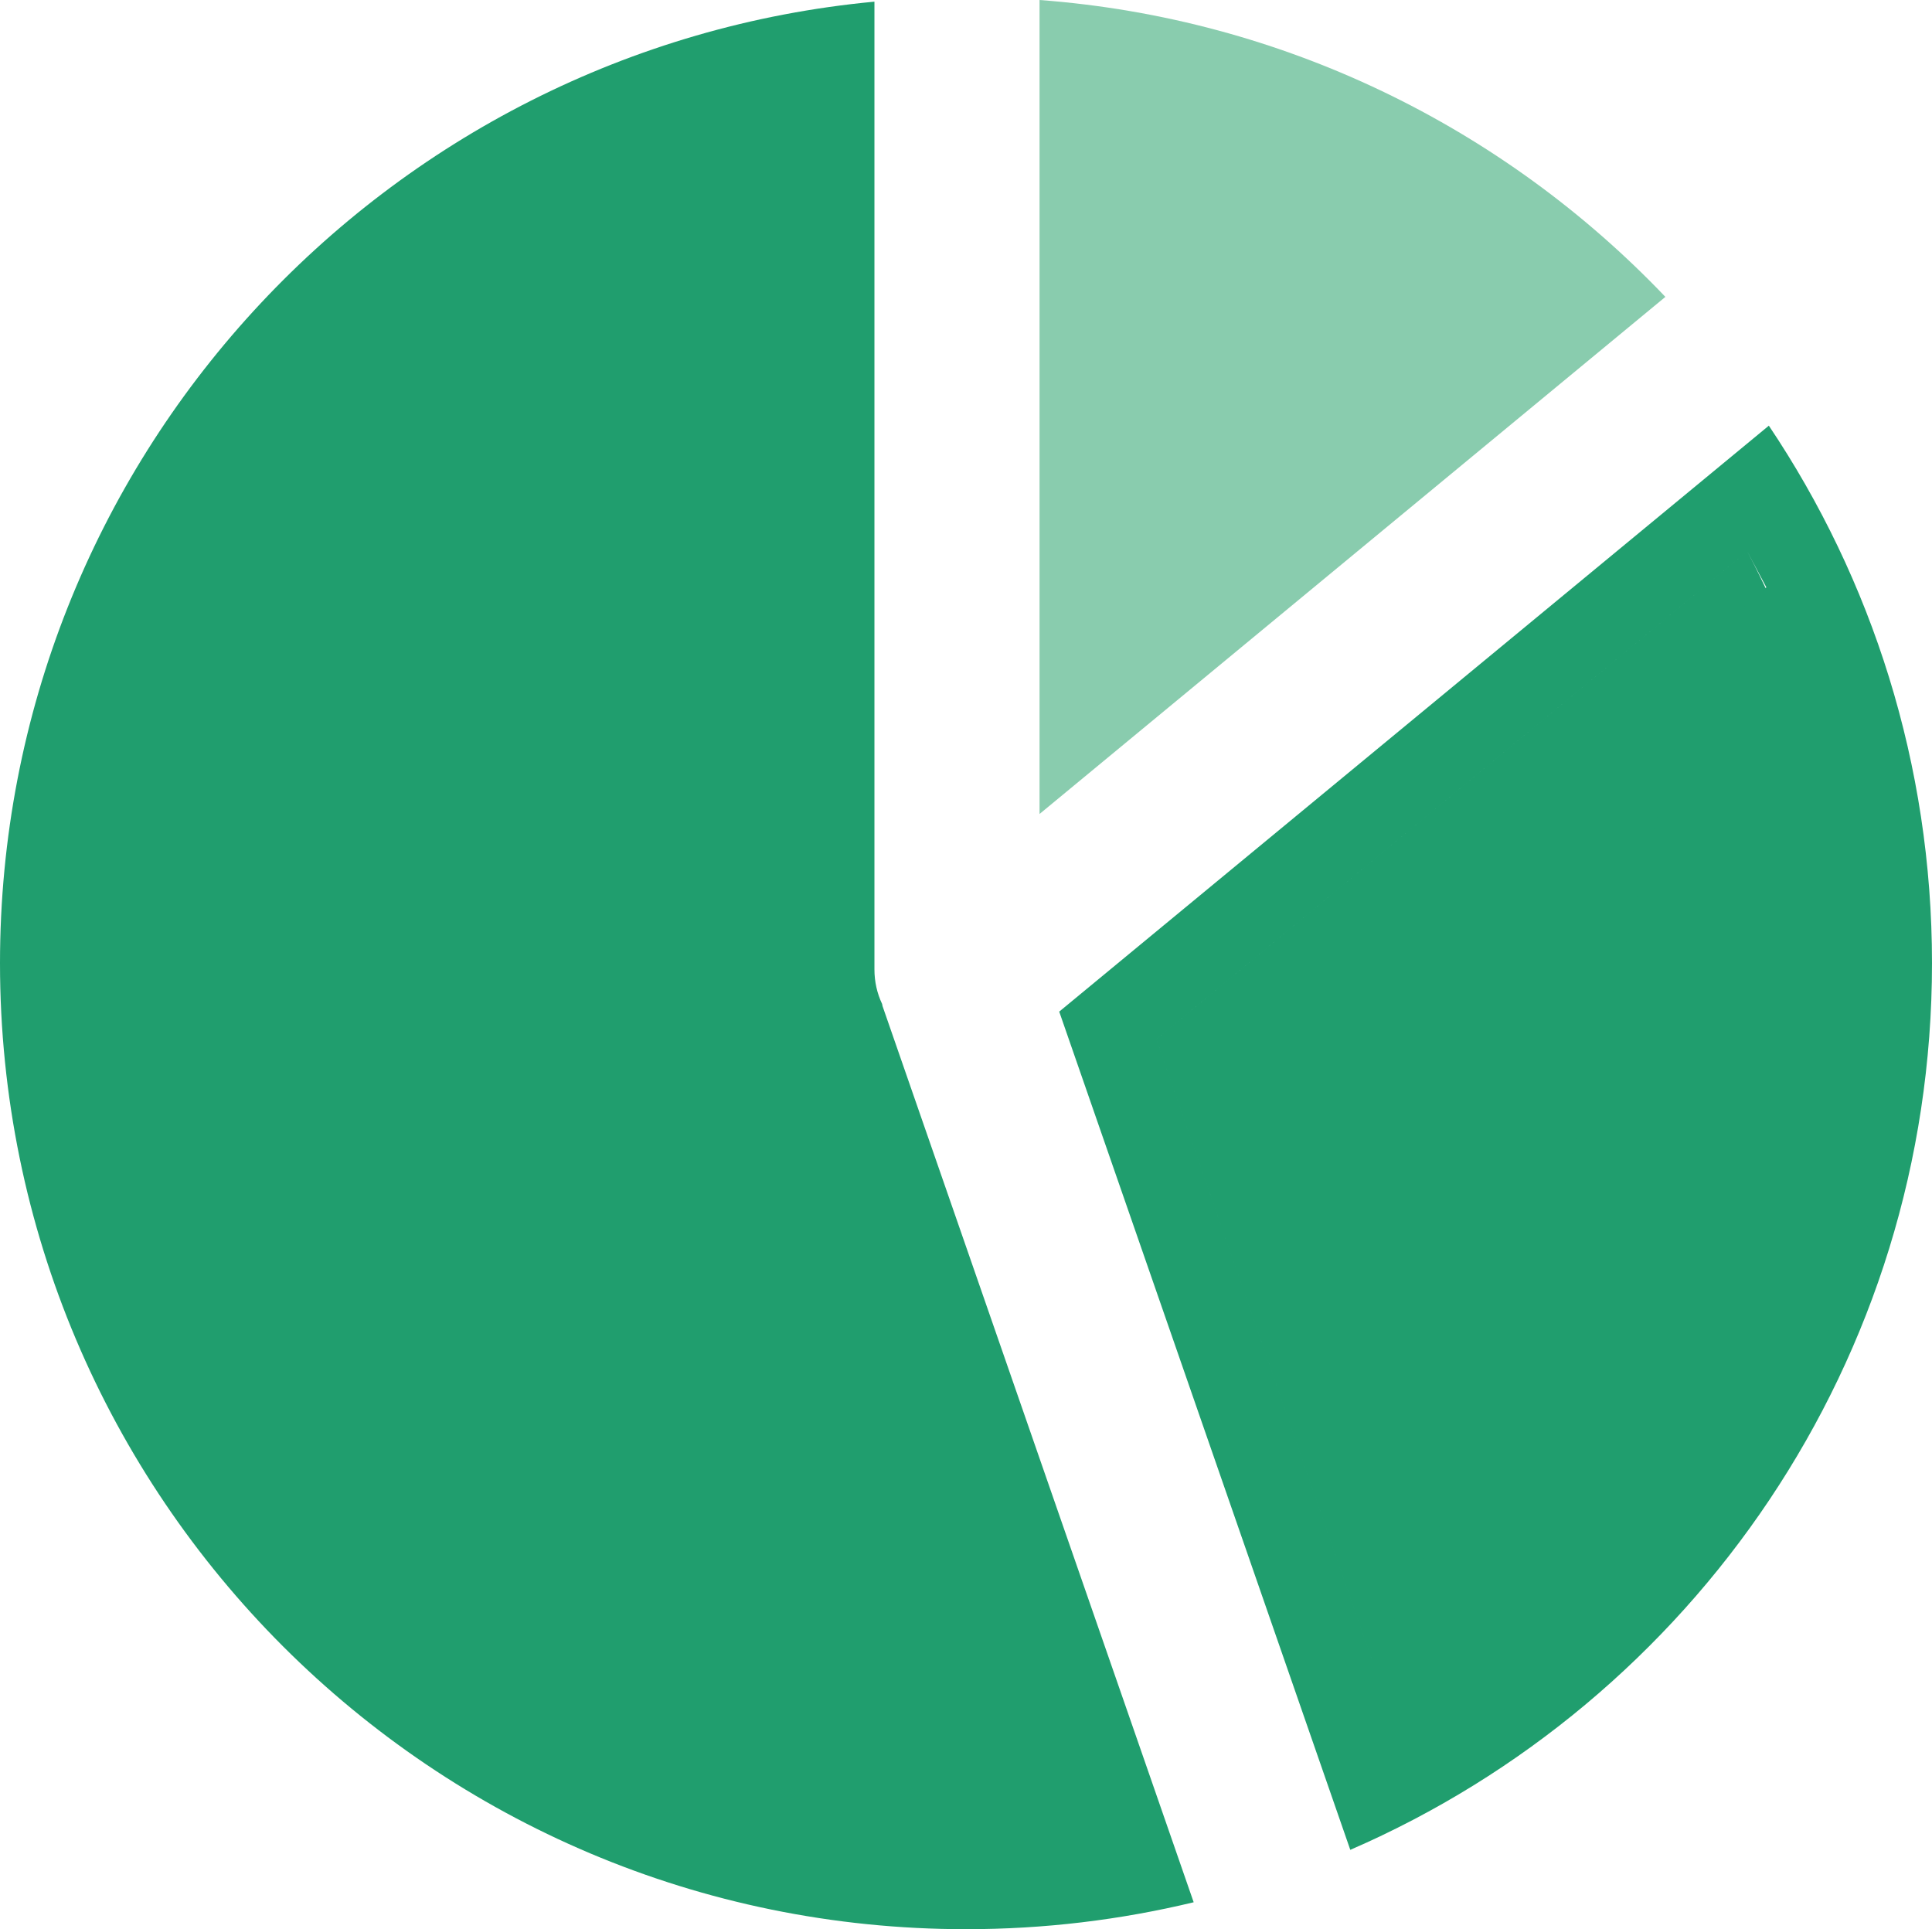
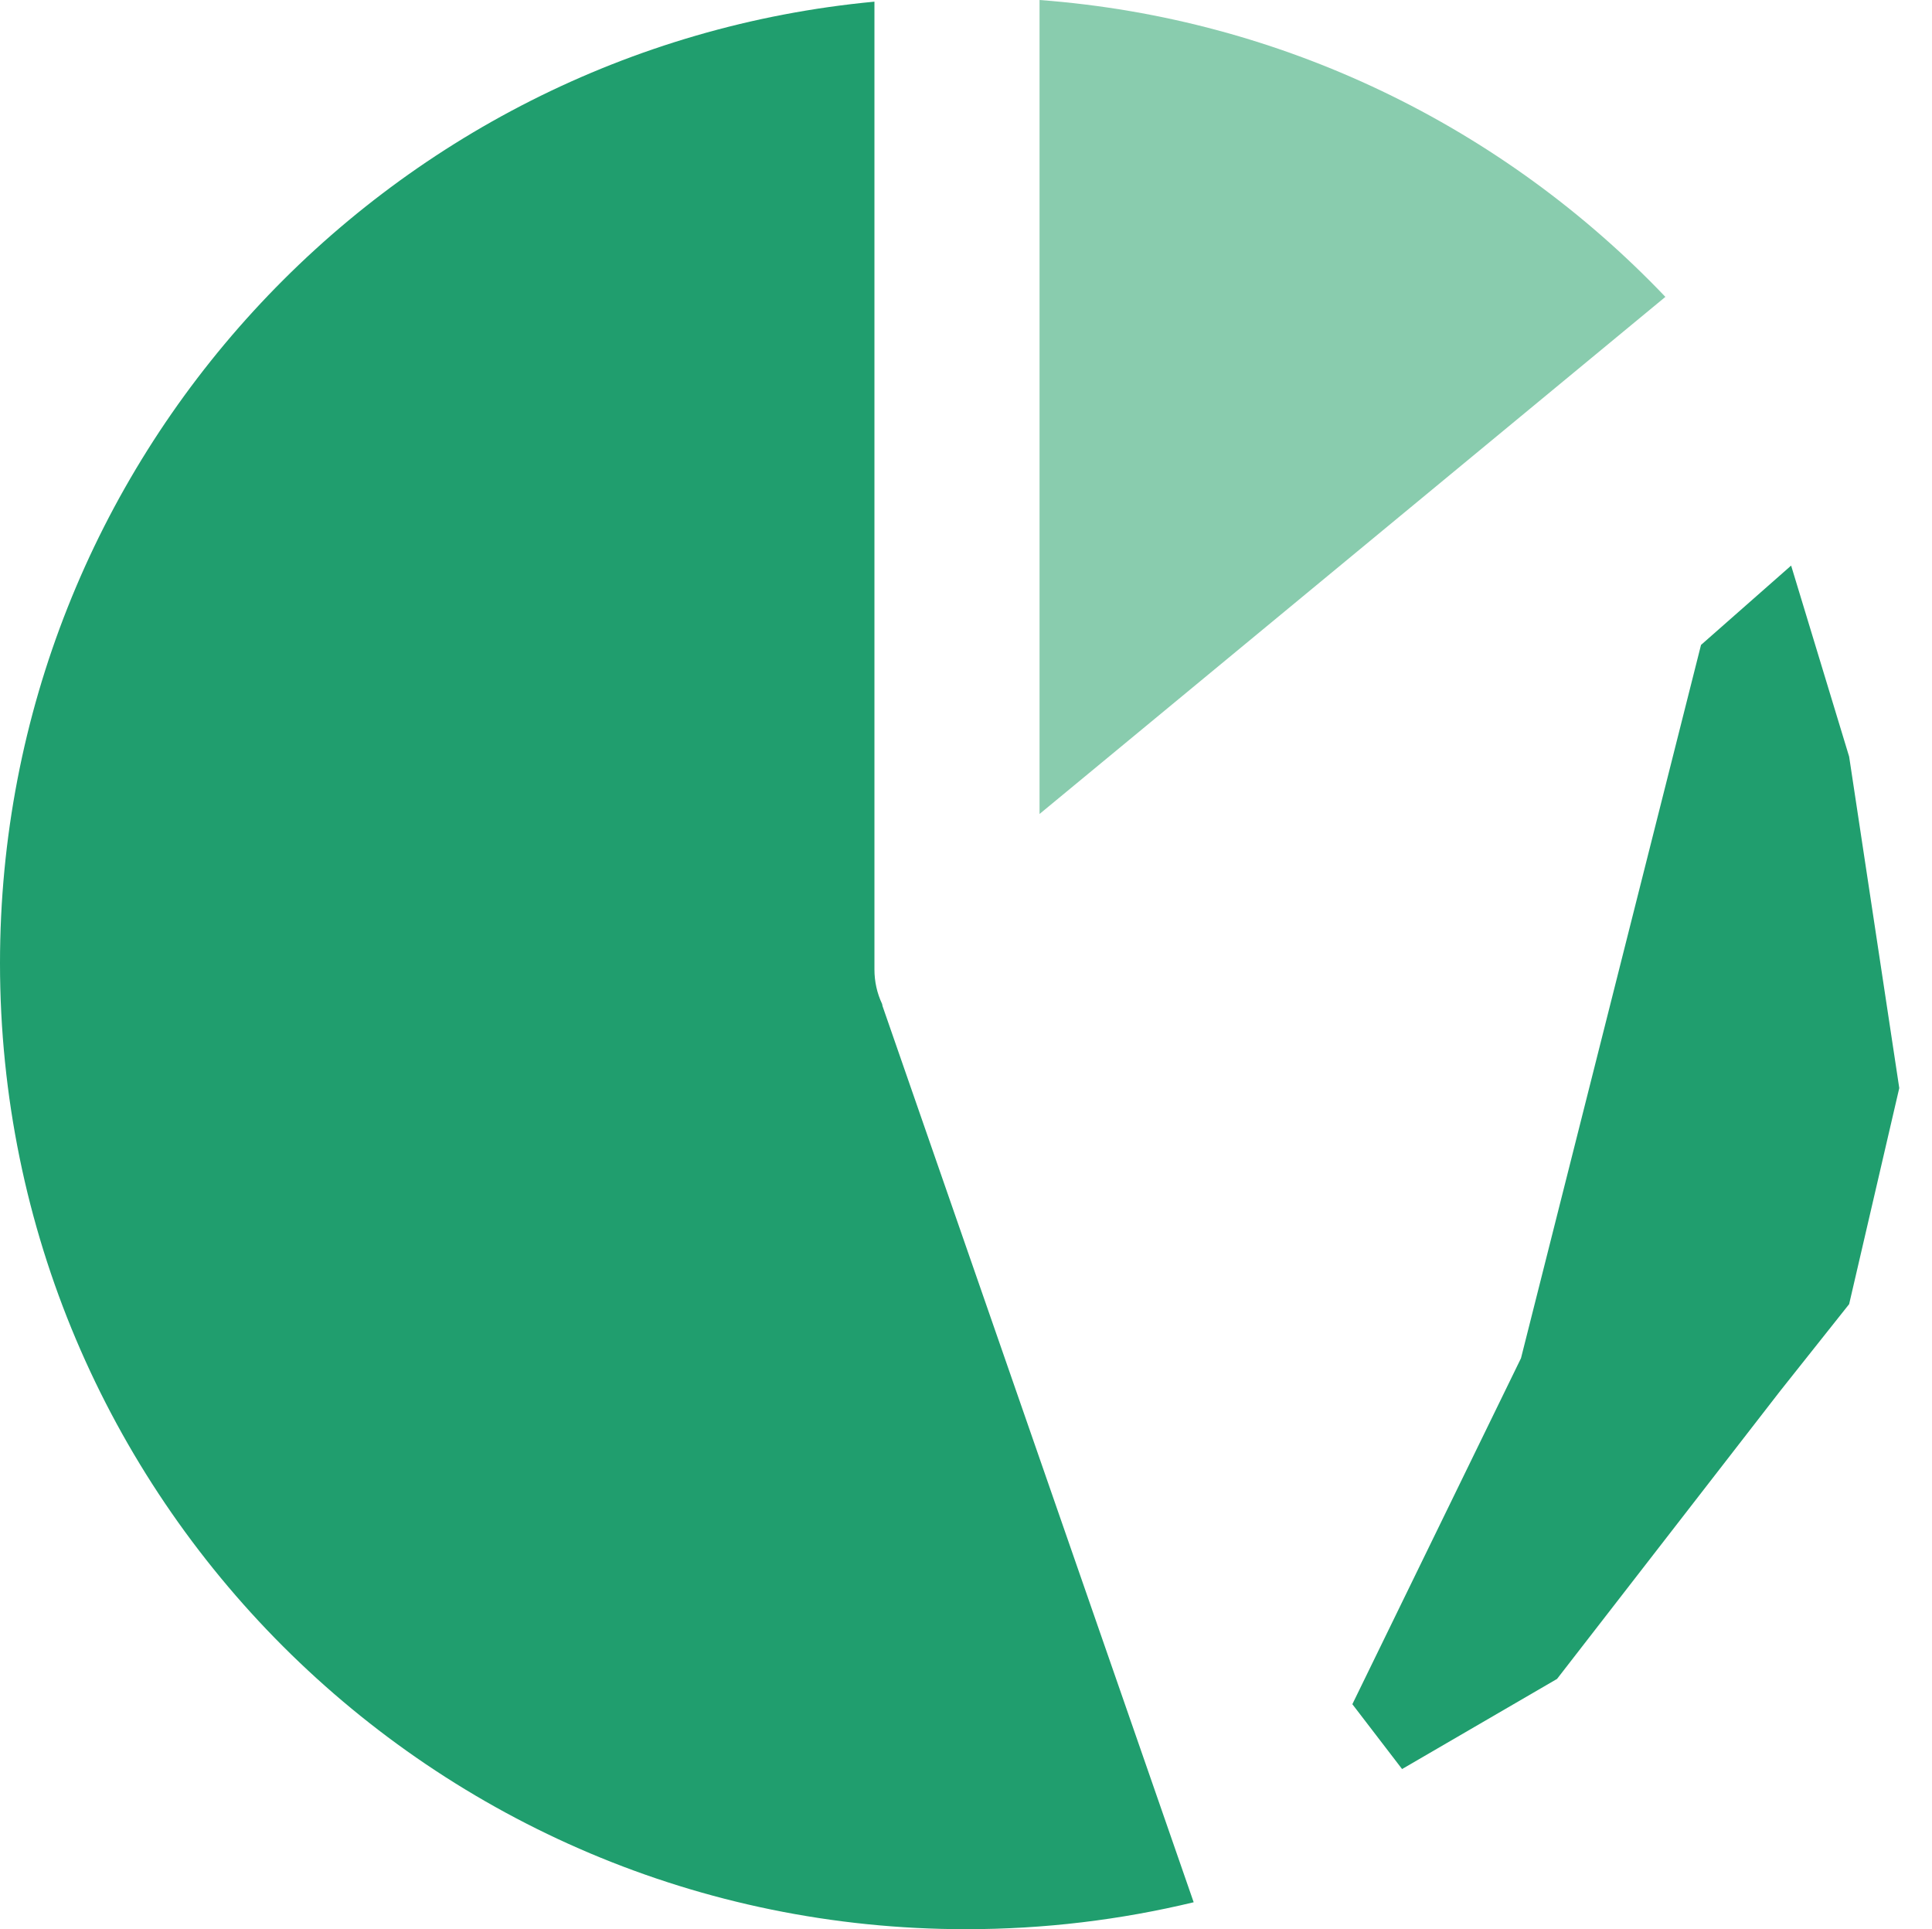
<svg xmlns="http://www.w3.org/2000/svg" id="_레이어_2" data-name="레이어_2" viewBox="0 0 93.26 93.12">
  <defs>
    <style>
      .cls-1 {
        fill: #89ccae;
      }

      .cls-2 {
        fill: #209e6e;
      }
    </style>
  </defs>
  <g id="_레이어_2-2" data-name="레이어_2">
    <g>
      <path class="cls-2" d="M42.58,48.46c-.24-.51-.37-1.07-.37-1.67V.08C18.53,2.31,0,22.24,0,46.49c0,25.76,20.88,46.63,46.63,46.63,3.79,0,7.46-.45,10.99-1.3l-15.02-43.26s-.01-.07-.02-.1Z" />
-       <path class="cls-2" d="M87.57,32.7l1.69,18.05-1.69,12.32-10.76,13.56-9.34,7.08-11.65-33.55,28.52-23.55c3.23,6.1,4.92,12.9,4.92,19.9,0,15.55-8.42,29.72-21.79,37.2l-11.65-33.55,28.52-23.55M85.38,20.55l-34.25,28.28,14.05,40.46c16.52-7.17,28.08-23.63,28.08-42.8,0-9.6-2.9-18.53-7.88-25.95h0Z" />
-       <path class="cls-1" d="M80.39,14.33C72.66,6.22,62.04.89,50.18,0v39.29l30.21-24.96Z" />
+       <path class="cls-1" d="M80.39,14.33C72.66,6.22,62.04.89,50.18,0v39.29Z" />
    </g>
    <polygon class="cls-2" points="65.28 82.26 67.68 85.39 75.16 81.04 85.94 67.13 89.26 62.95 91.68 52.52 89.26 36.52 86.46 27.3 82.11 31.13 73.42 65.56 65.28 82.26" />
  </g>
</svg>